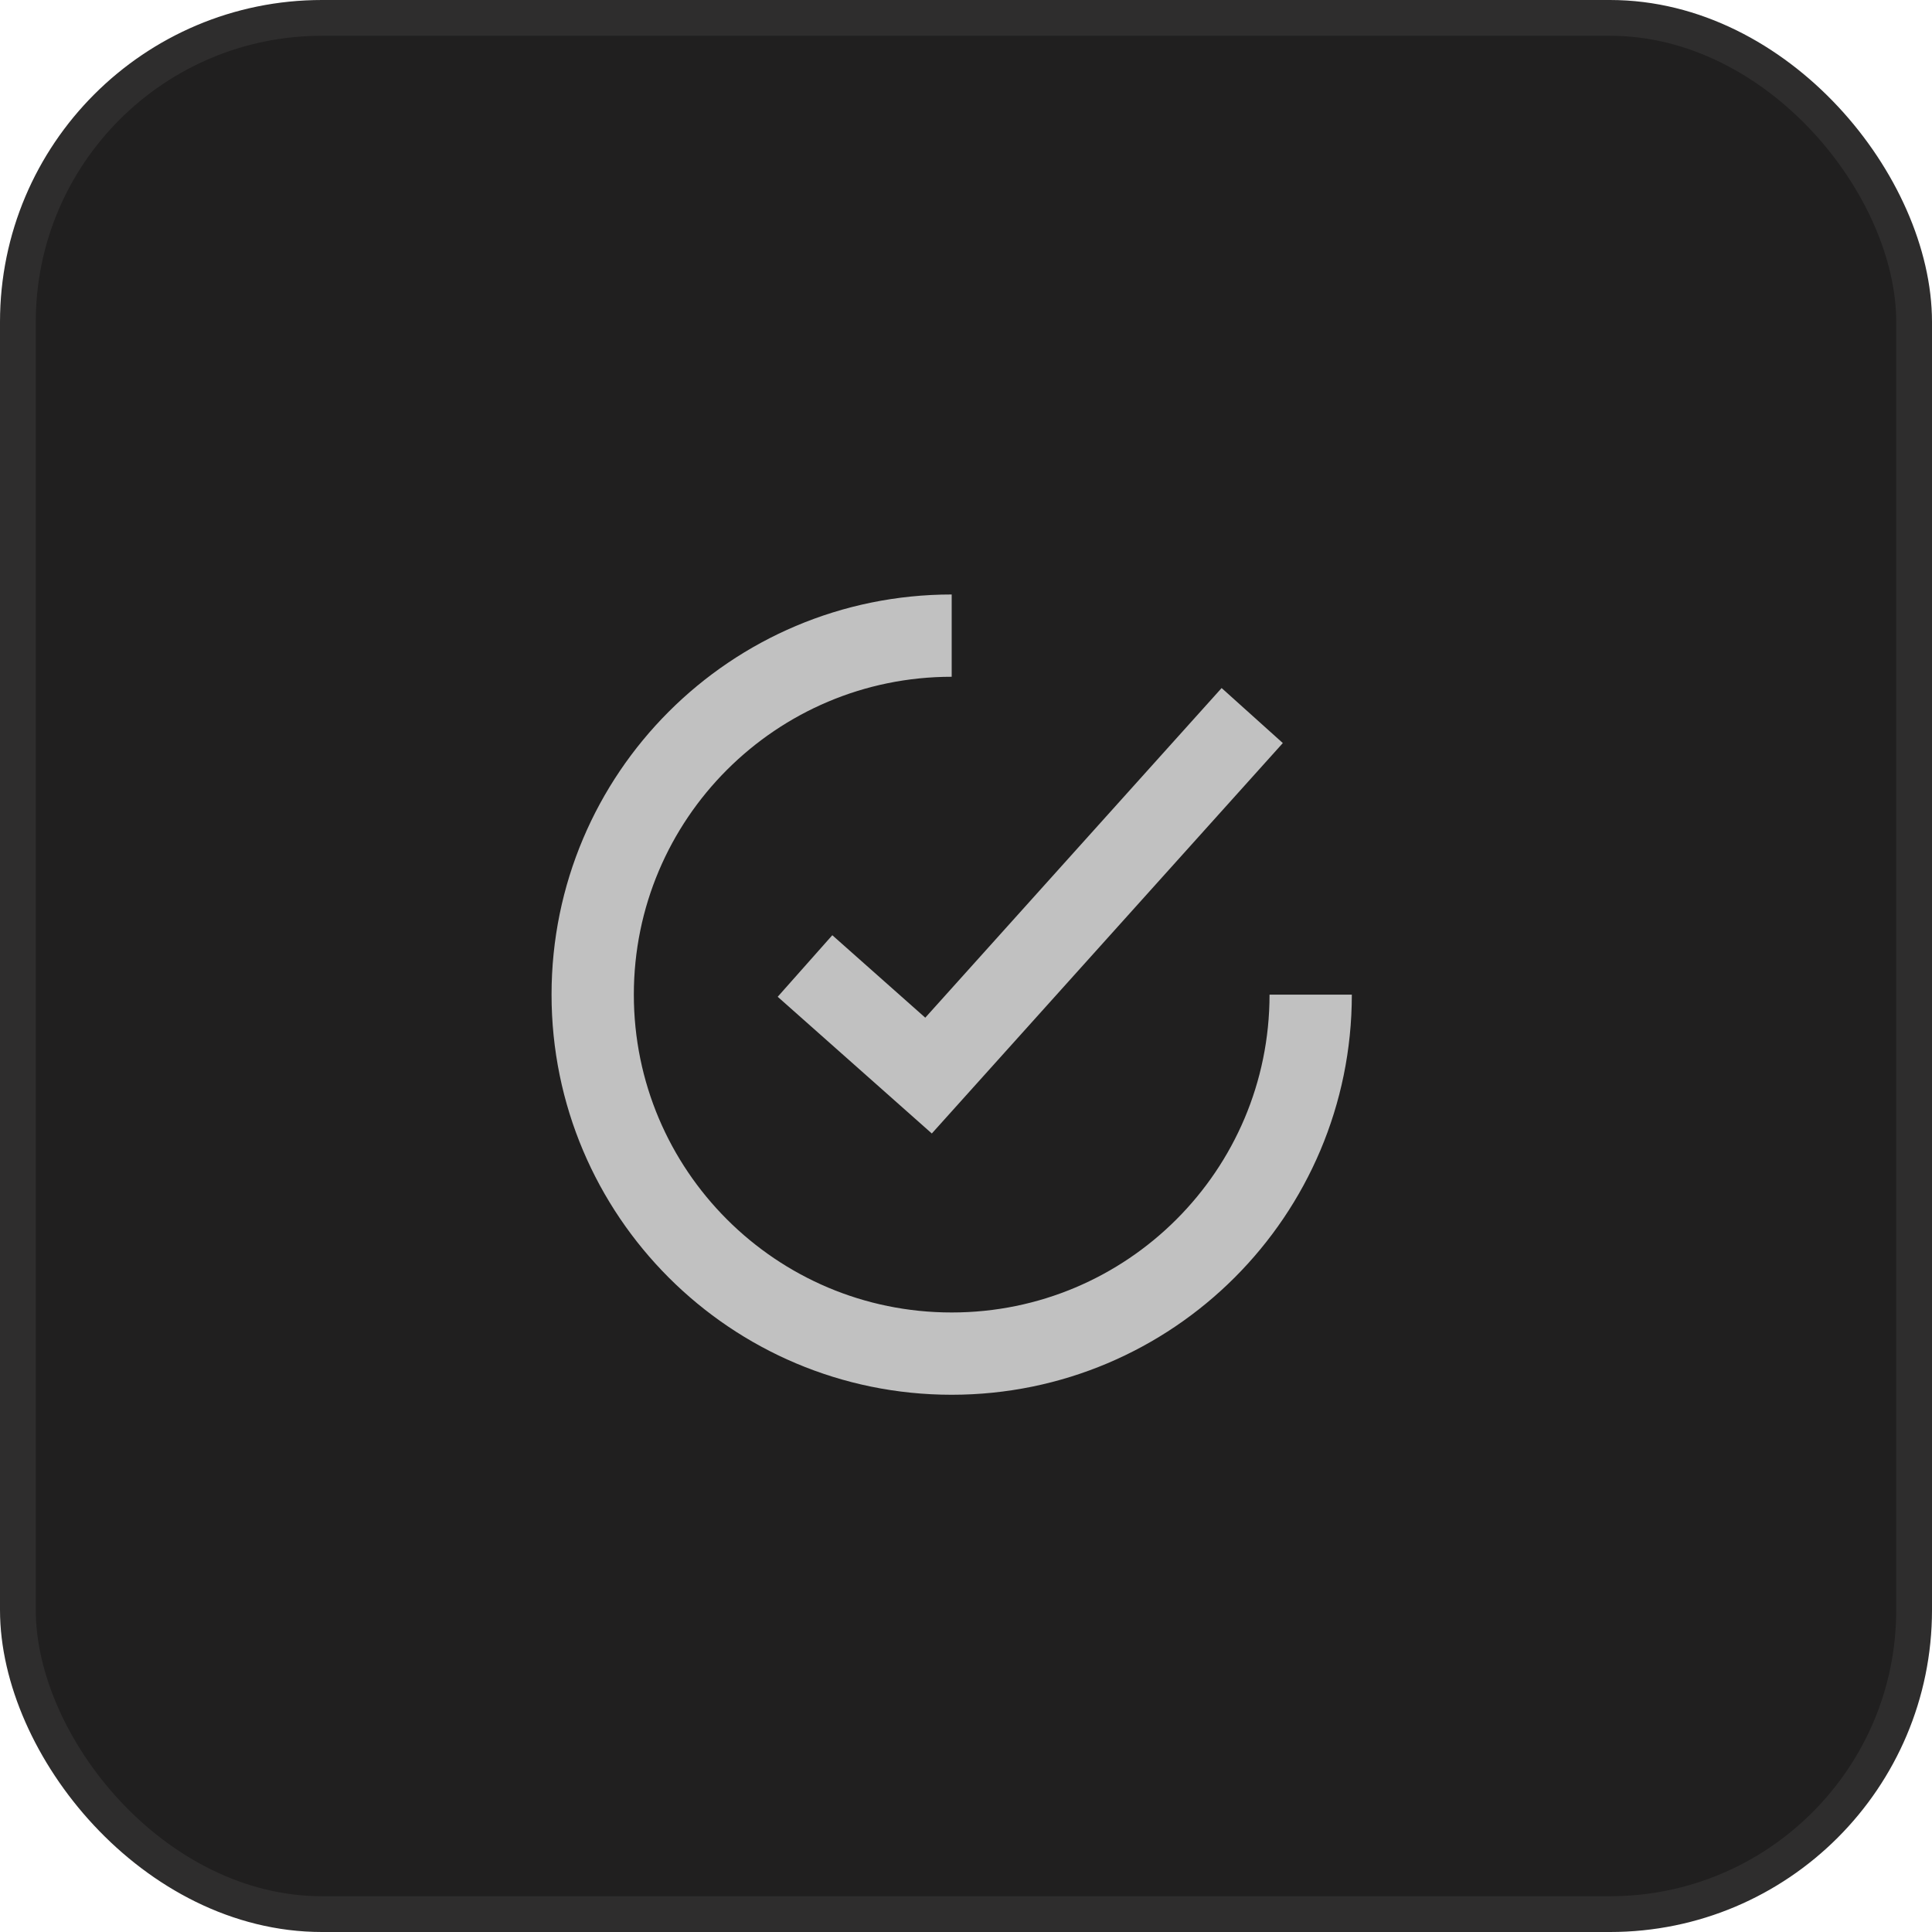
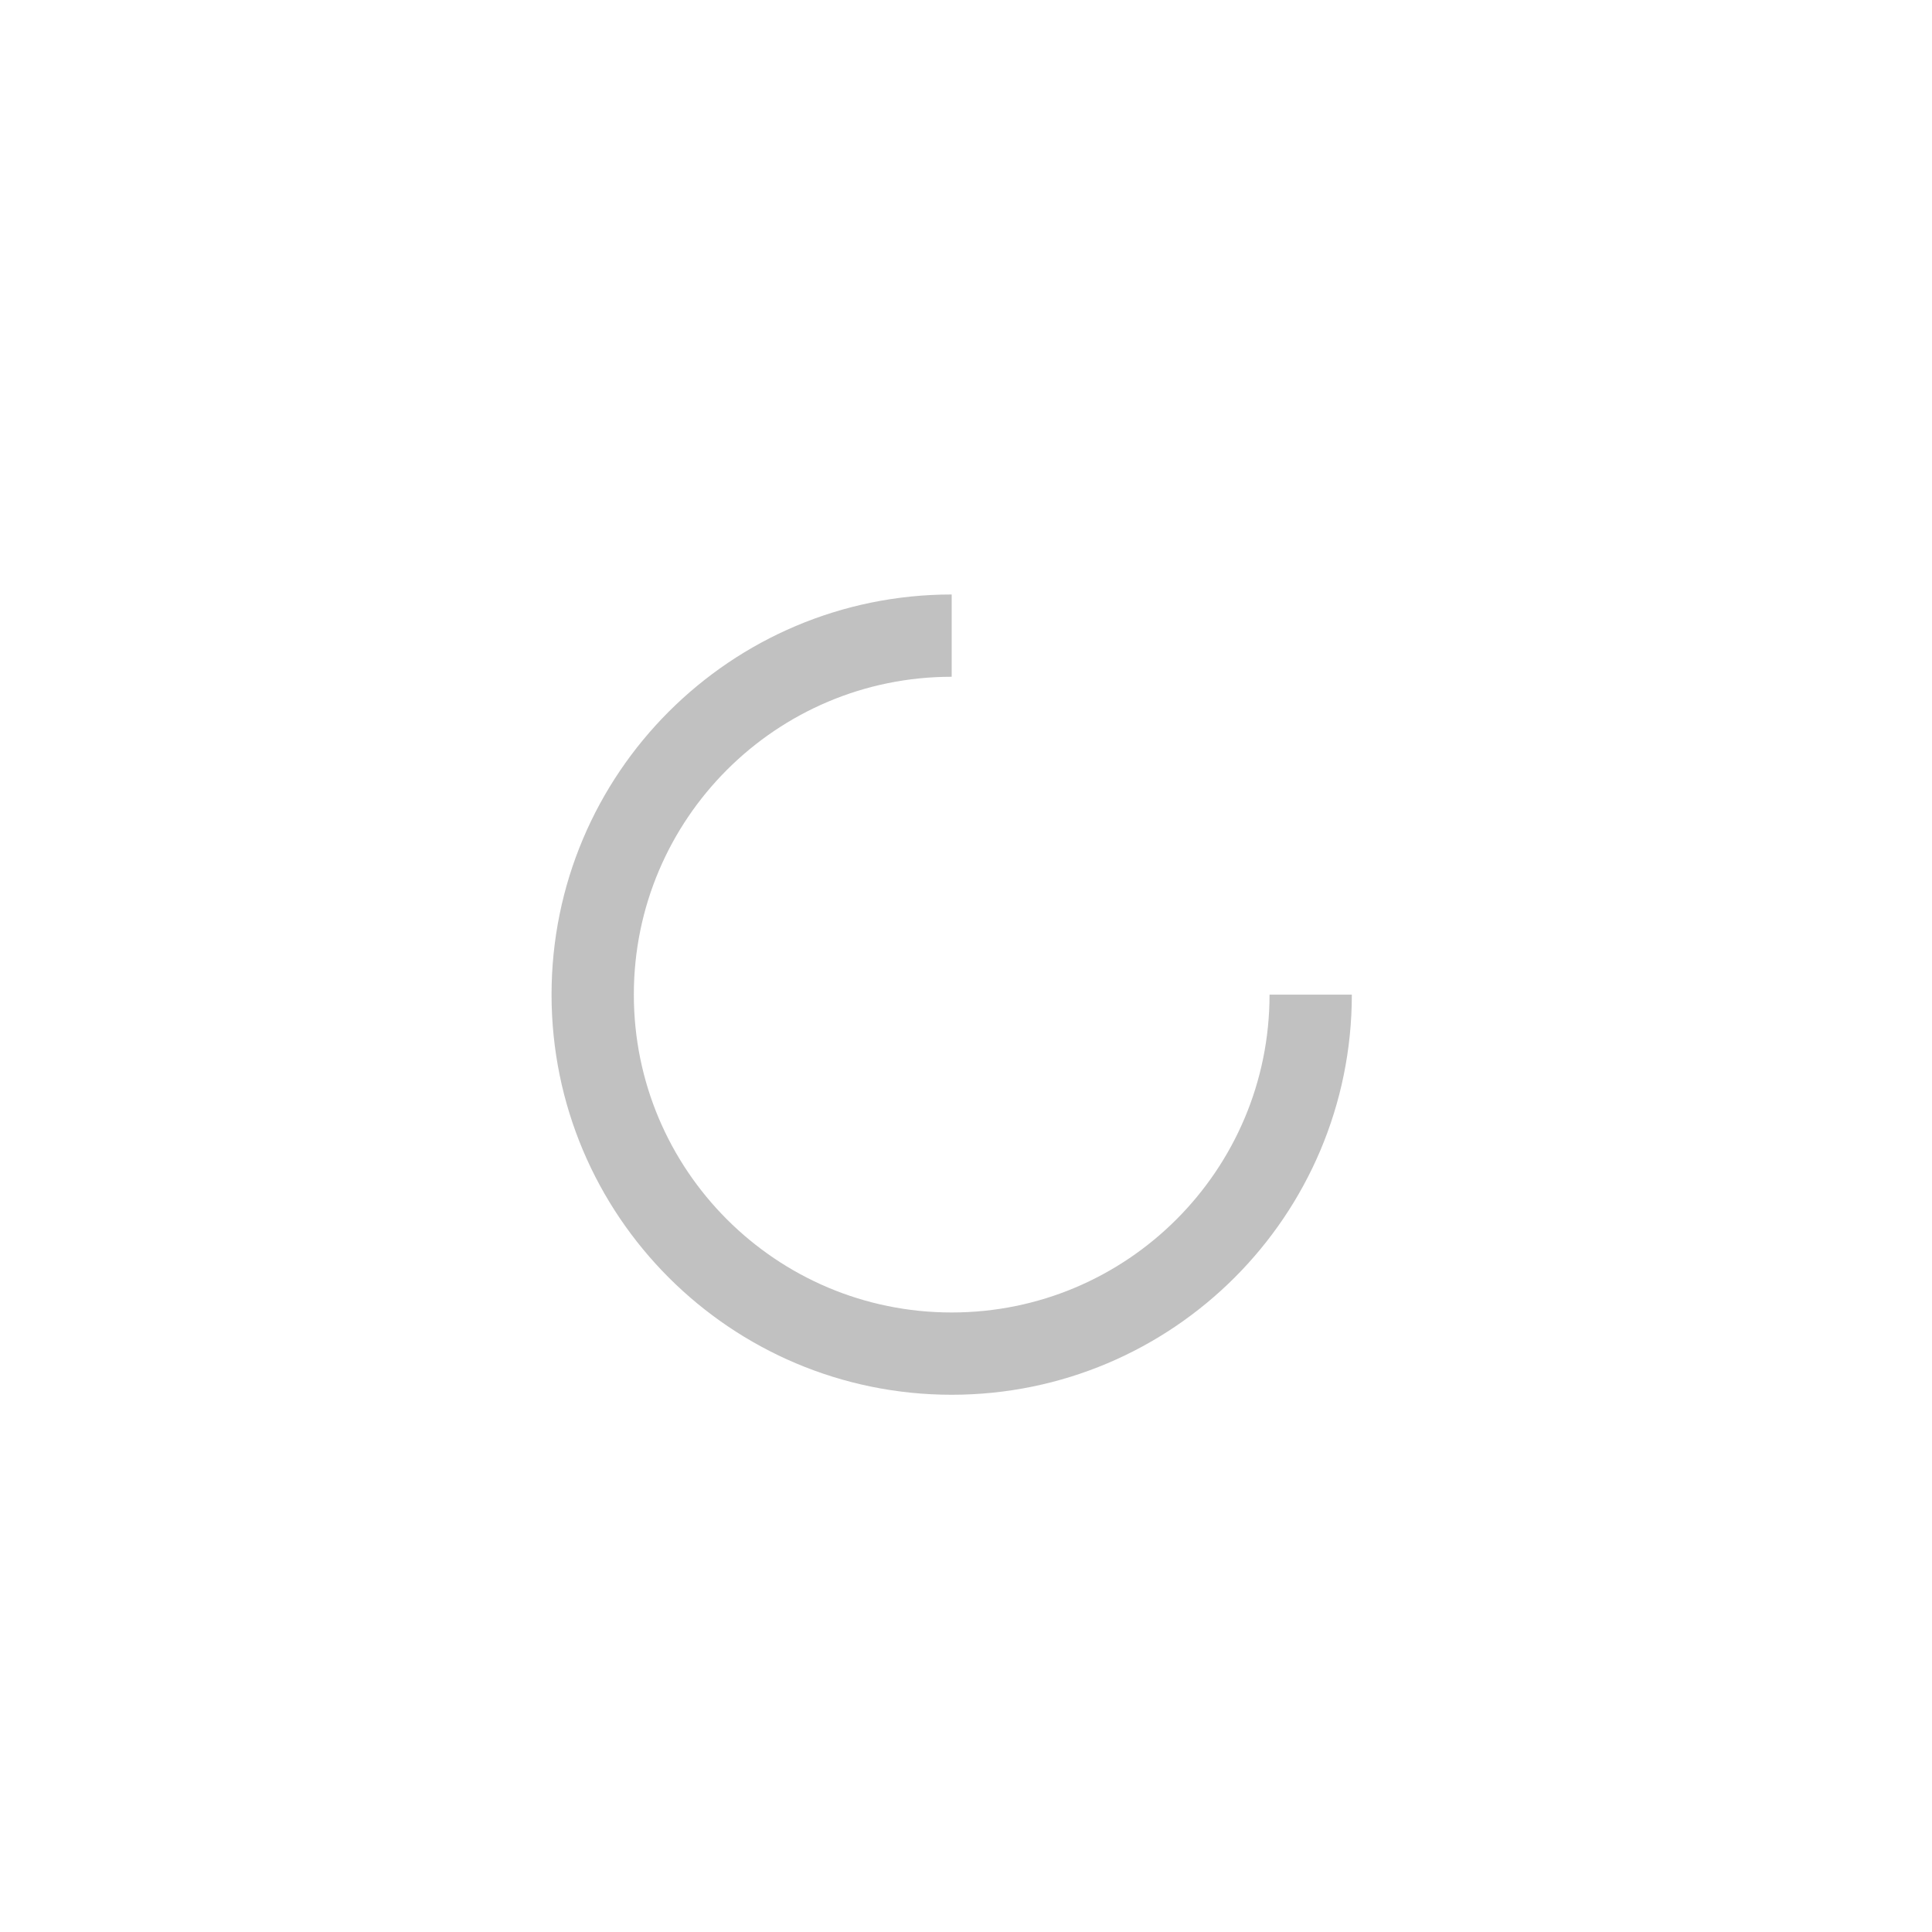
<svg xmlns="http://www.w3.org/2000/svg" width="54" height="54" viewBox="0 0 54 54" fill="none">
-   <rect x="0.5" y="0.5" width="53" height="53" rx="8.5" fill="#201F1F" stroke="#2E2D2D" />
  <path d="M36.634 27.8C36.634 33.342 32.142 37.834 26.6 37.834C21.058 37.834 16.566 33.342 16.566 27.8C16.566 22.258 21.058 17.766 26.6 17.766" stroke="#C1C1C1" stroke-width="2.3" stroke-miterlimit="10" />
-   <path d="M35 20L25.953 30.063L22.5 27" stroke="#C1C1C1" stroke-width="2.3" stroke-miterlimit="10" />
</svg>